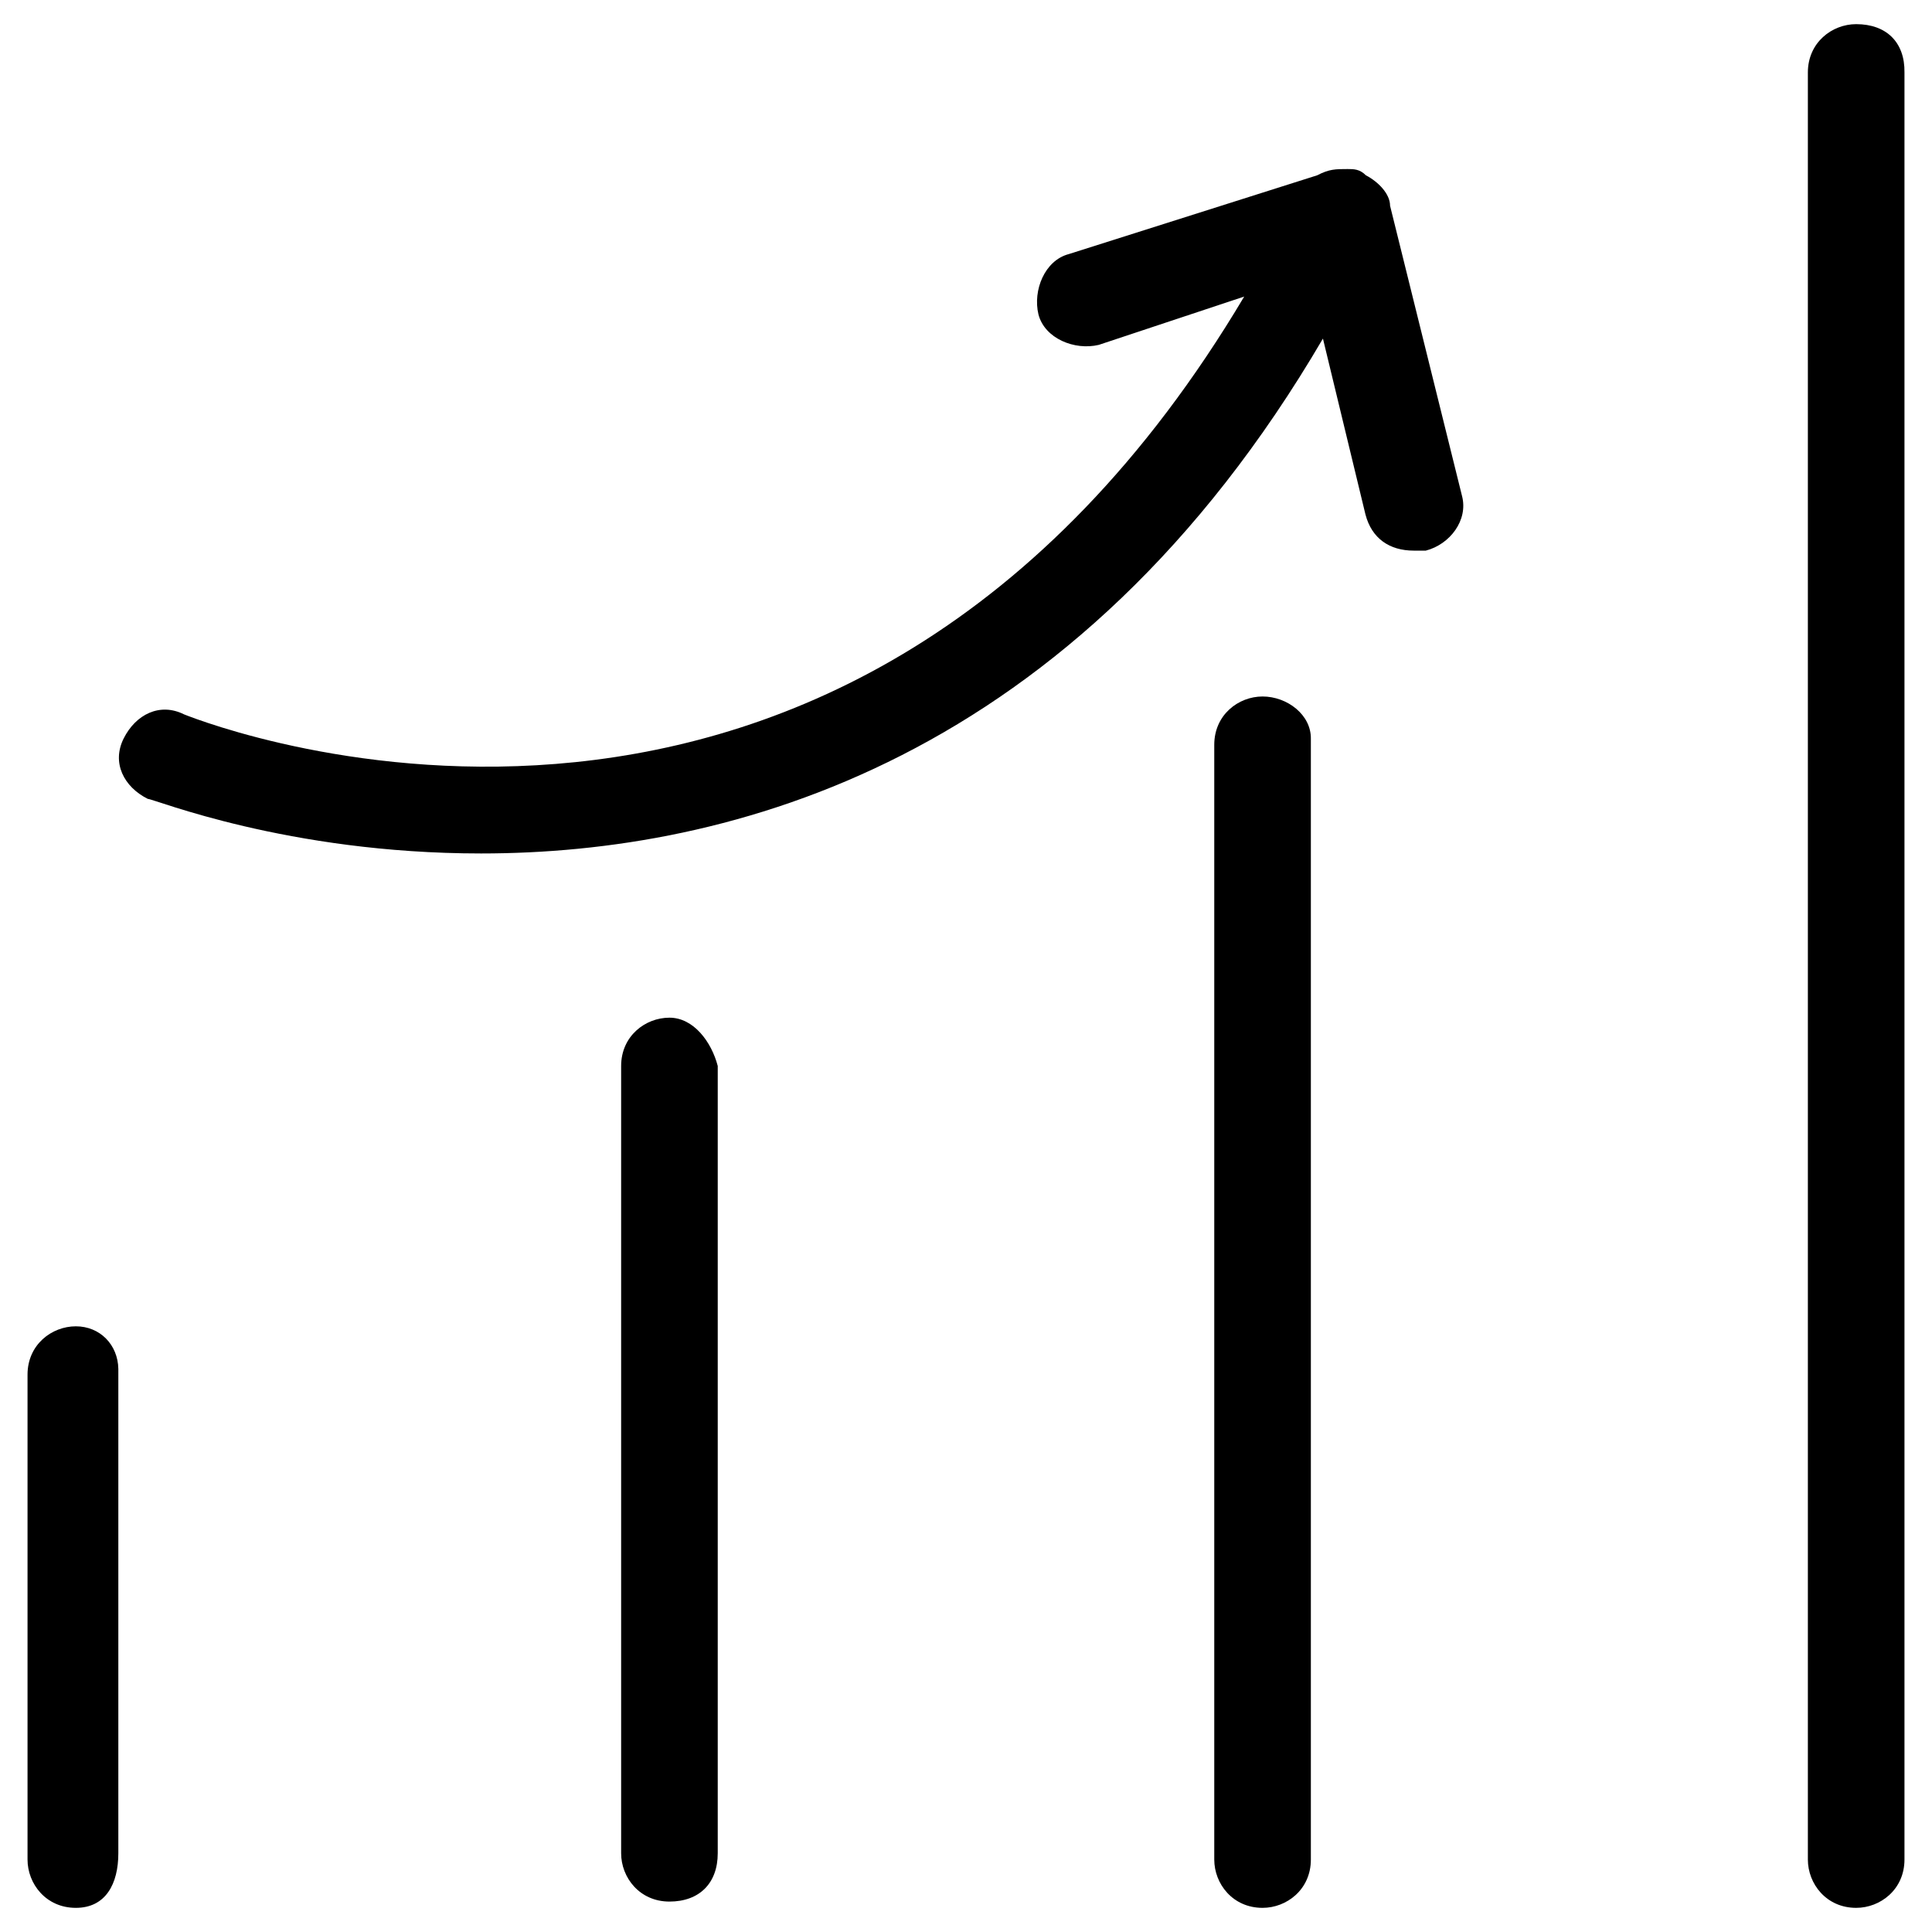
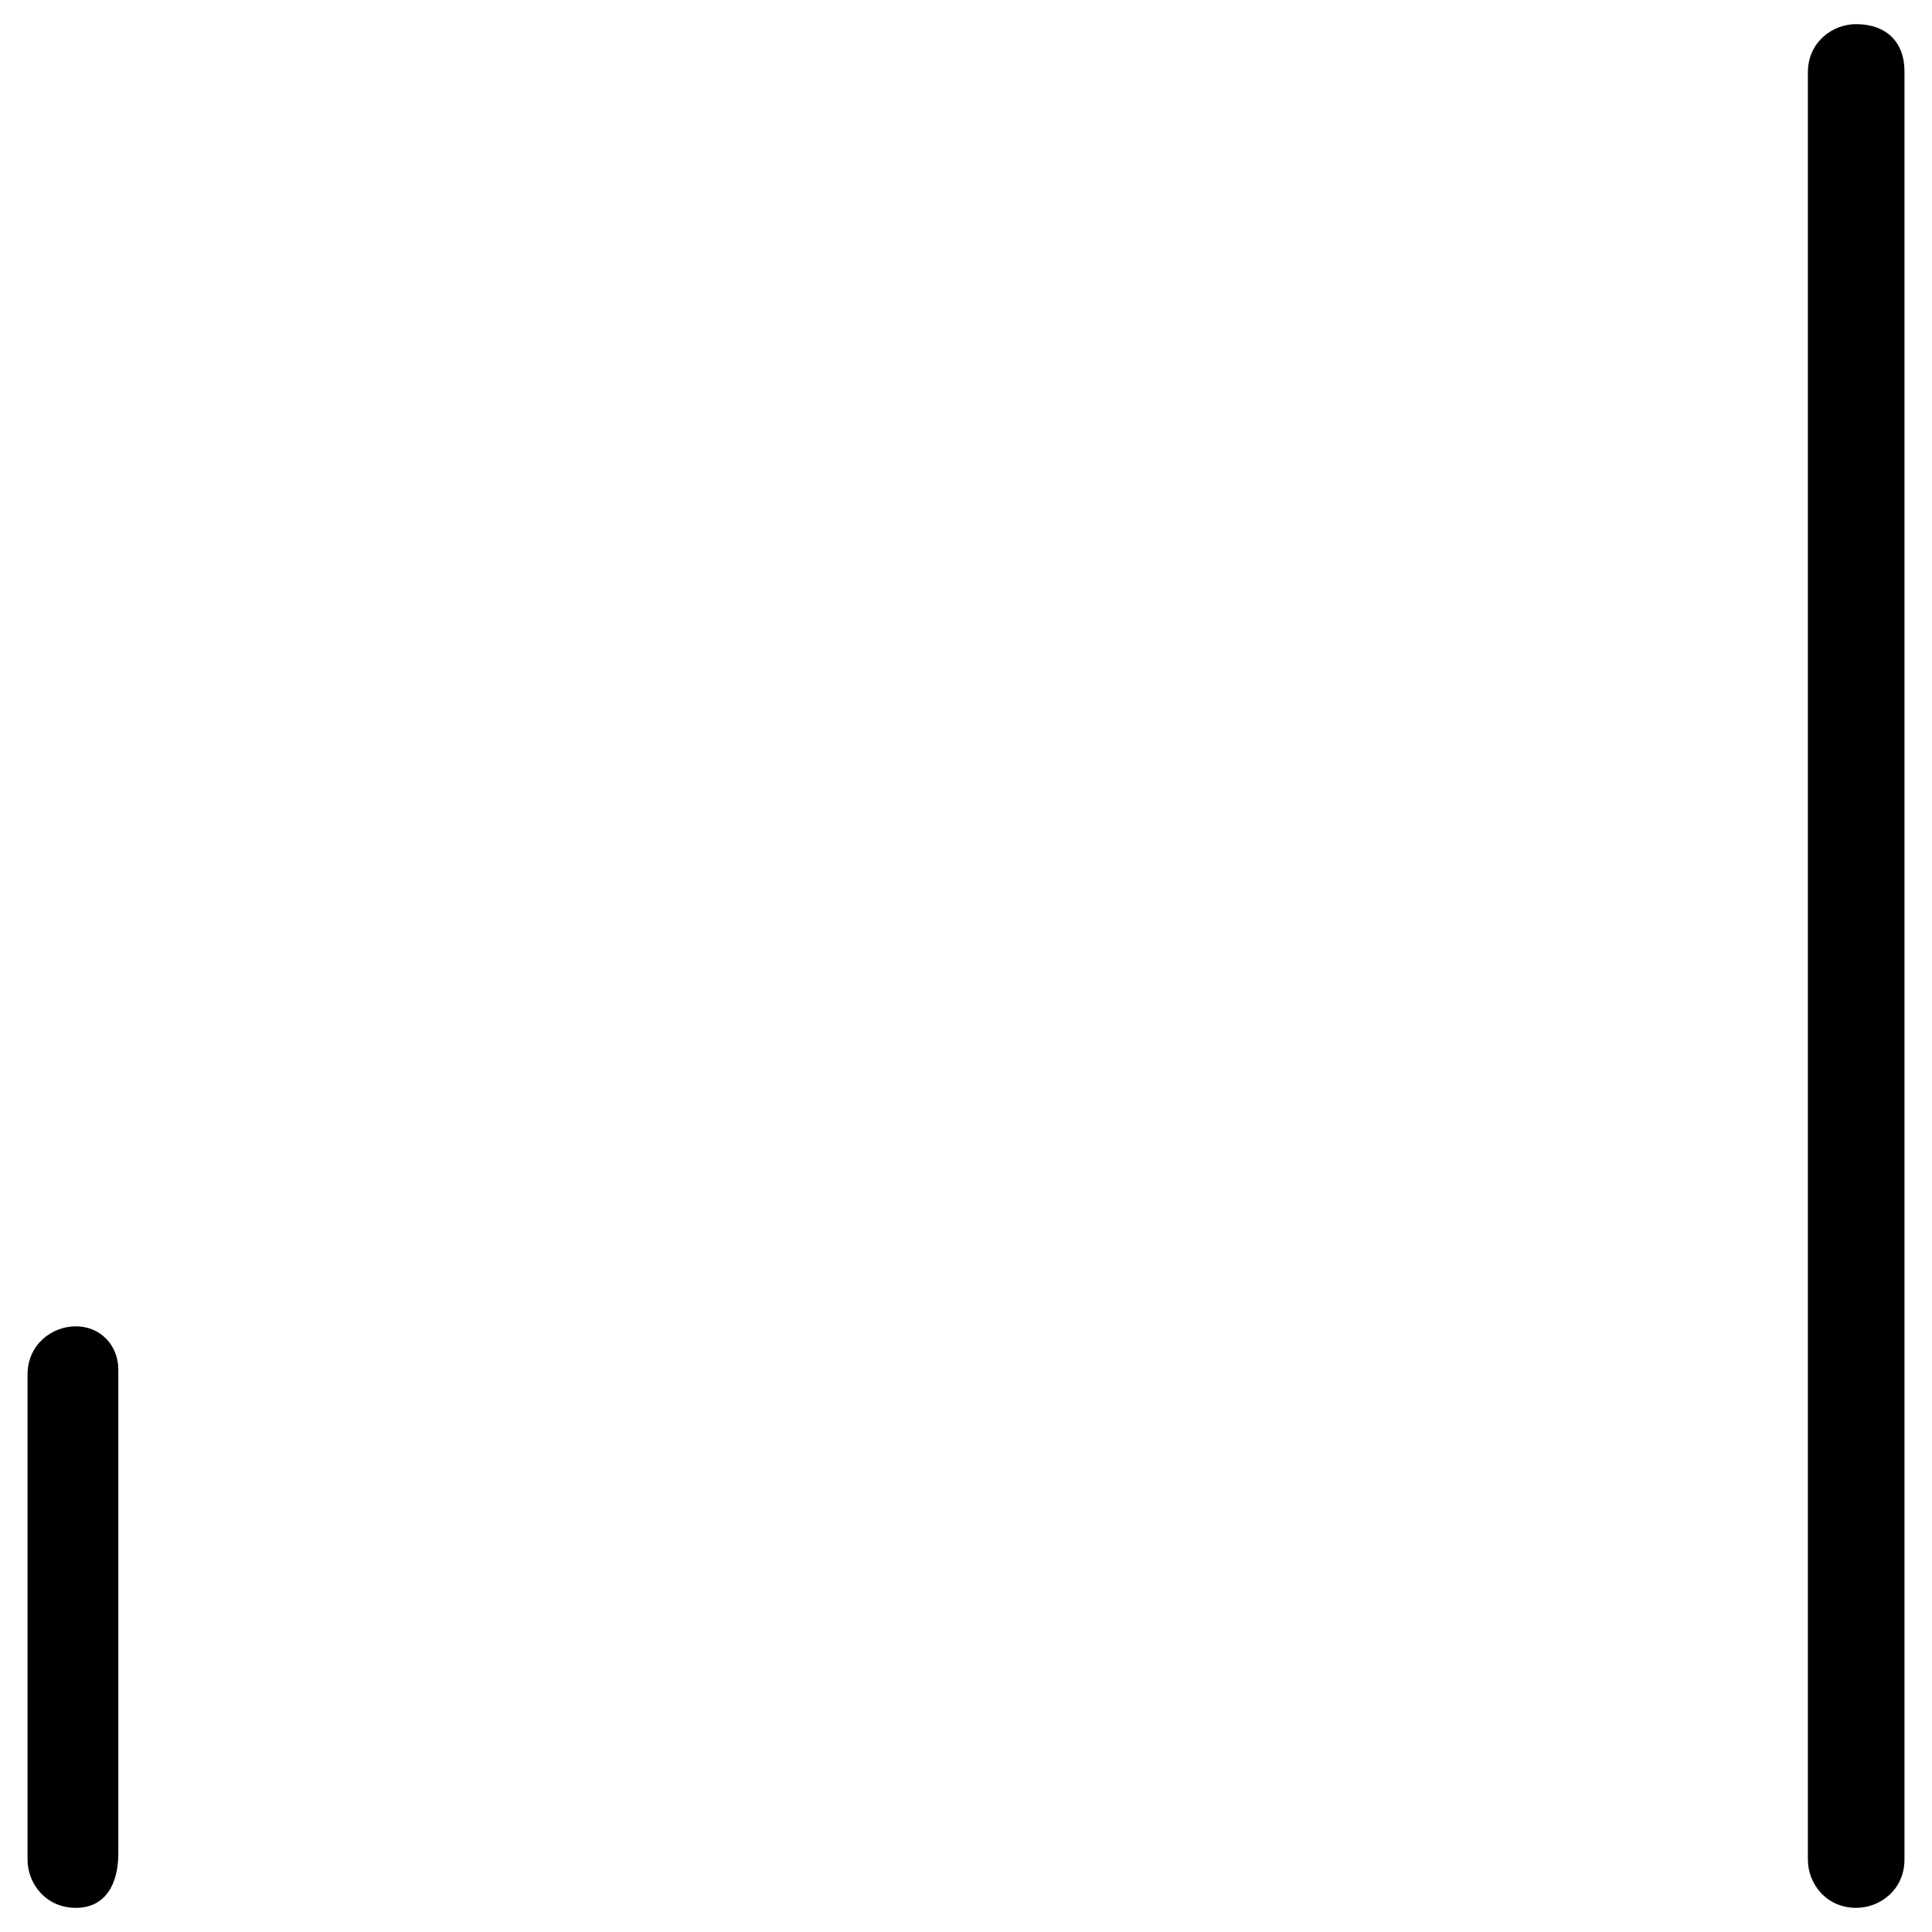
<svg xmlns="http://www.w3.org/2000/svg" version="1.1" id="Layer_1" x="0px" y="0px" width="40px" height="40px" viewBox="0 0 40 40" style="enable-background:new 0 0 40 40;" xml:space="preserve">
  <style type="text/css">
	.st0{fill-rule:evenodd;clip-rule:evenodd;}
	.st1{fill:#FFFFFF;}
	.st2{stroke:#000000;stroke-width:0.25;stroke-miterlimit:10;}
	.st3{stroke:#000000;stroke-width:0.148;stroke-miterlimit:10;}
	.st4{fill:#3F2E88;}
	.st5{fill:#3F2E88;stroke:#3F2E88;stroke-width:0.401;stroke-miterlimit:10;}
	.st6{fill:#3F2E88;stroke:#3F2E88;stroke-width:0.396;stroke-linecap:round;stroke-linejoin:round;stroke-miterlimit:10;}
	.st7{fill:#3F2E88;stroke:#3F2E88;stroke-width:0.247;stroke-miterlimit:10;}
</style>
  <g>
    <path d="M1.57,27.46c-0.5,0-1,0.38-1,1V38.5c0,0.5,0.38,1,1,1s0.88-0.5,0.88-1.13V28.34C2.44,27.84,2.07,27.46,1.57,27.46z" />
-     <path d="M13.86,21.07c-0.5,0-1,0.38-1,1v16.3c0,0.5,0.38,1,1,1s1-0.38,1-1v-16.3C14.73,21.57,14.36,21.07,13.86,21.07z" />
-     <path d="M26.14,14.42c-0.5,0-1,0.38-1,1V38.5c0,0.5,0.38,1,1,1c0.5,0,1-0.38,1-1V15.3C27.15,14.8,26.65,14.42,26.14,14.42z" />
    <path d="M38.43,0.5c-0.5,0-1,0.38-1,1V38.5c0,0.5,0.38,1,1,1c0.5,0,1-0.38,1-1V1.5C39.44,0.88,39.06,0.5,38.43,0.5z" />
-     <path d="M28.78,4.26c0-0.25-0.25-0.5-0.5-0.63c-0.13-0.13-0.25-0.13-0.38-0.13c-0.25,0-0.38,0-0.63,0.13l-5.14,1.63   c-0.5,0.13-0.75,0.75-0.63,1.25c0.13,0.5,0.75,0.75,1.25,0.63l3.01-1c-8.28,13.92-21.32,8.9-21.95,8.65c-0.5-0.25-1,0-1.25,0.5   c-0.25,0.5,0,1,0.5,1.25c0.13,0,2.88,1.13,6.9,1.13c5.14,0,12.29-1.88,17.43-10.66l0.88,3.64c0.13,0.5,0.5,0.75,1,0.75h0.25   c0.5-0.13,0.88-0.63,0.75-1.13L28.78,4.26z" />
  </g>
</svg>